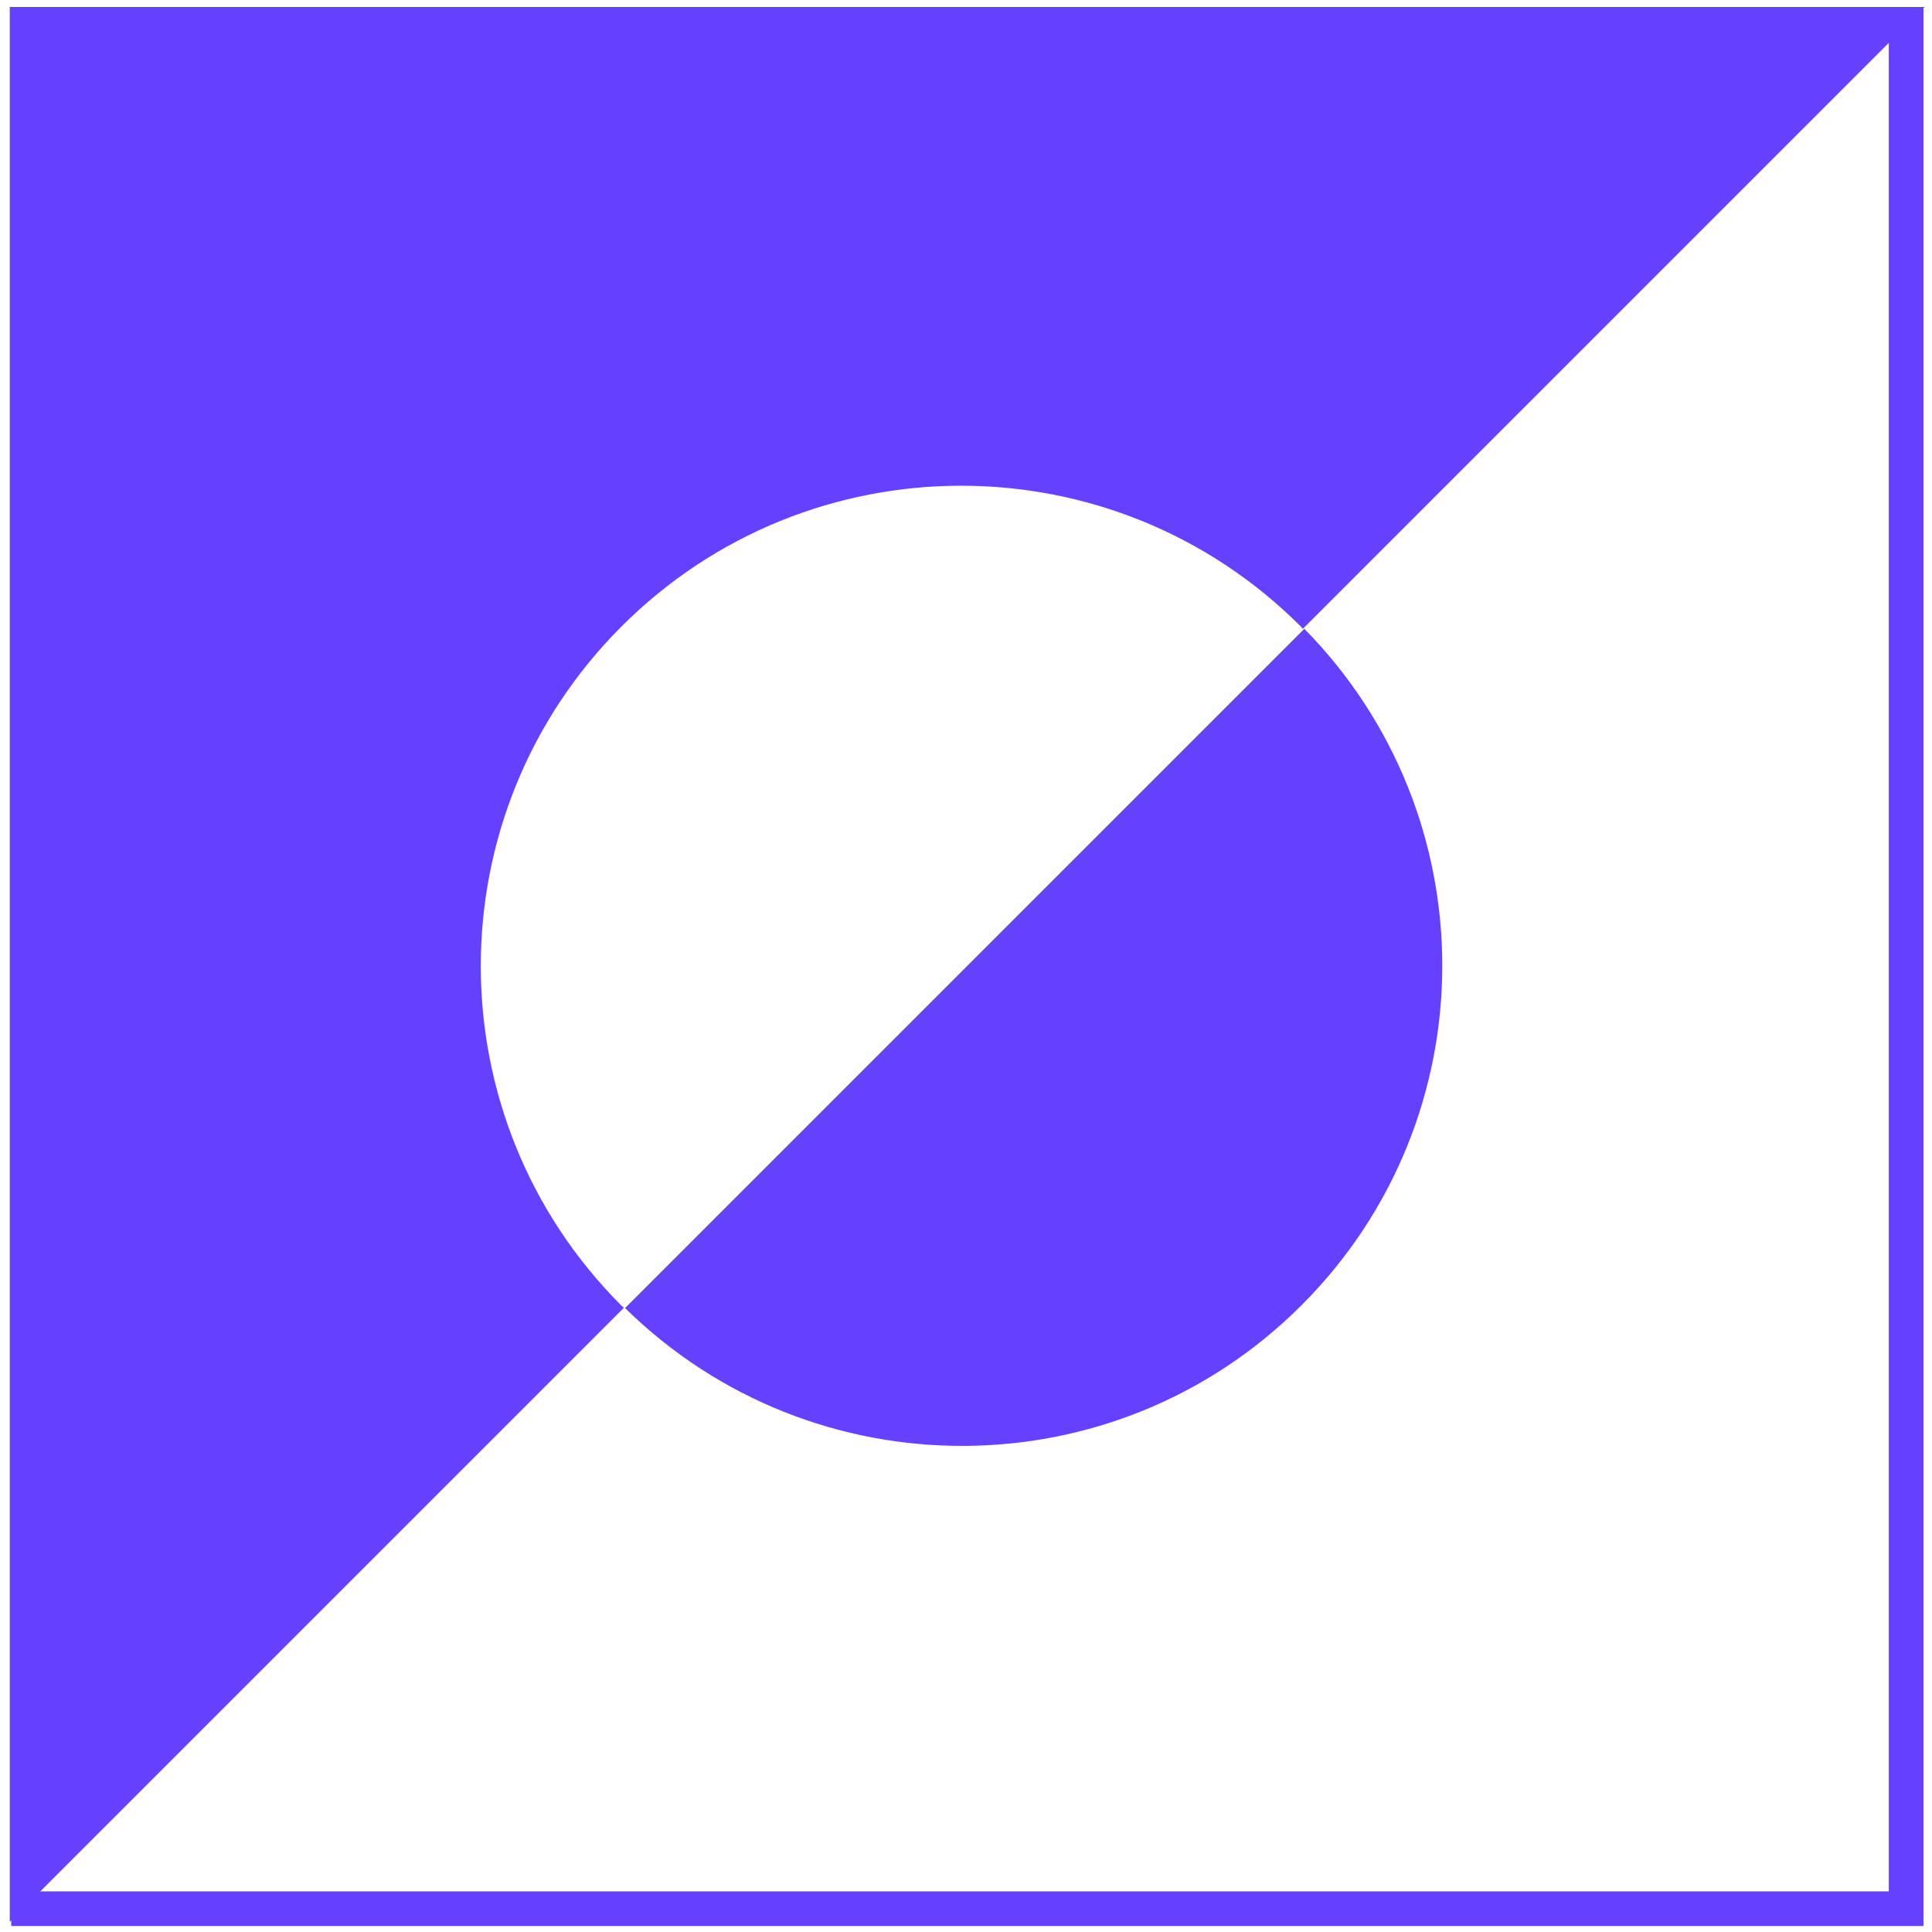
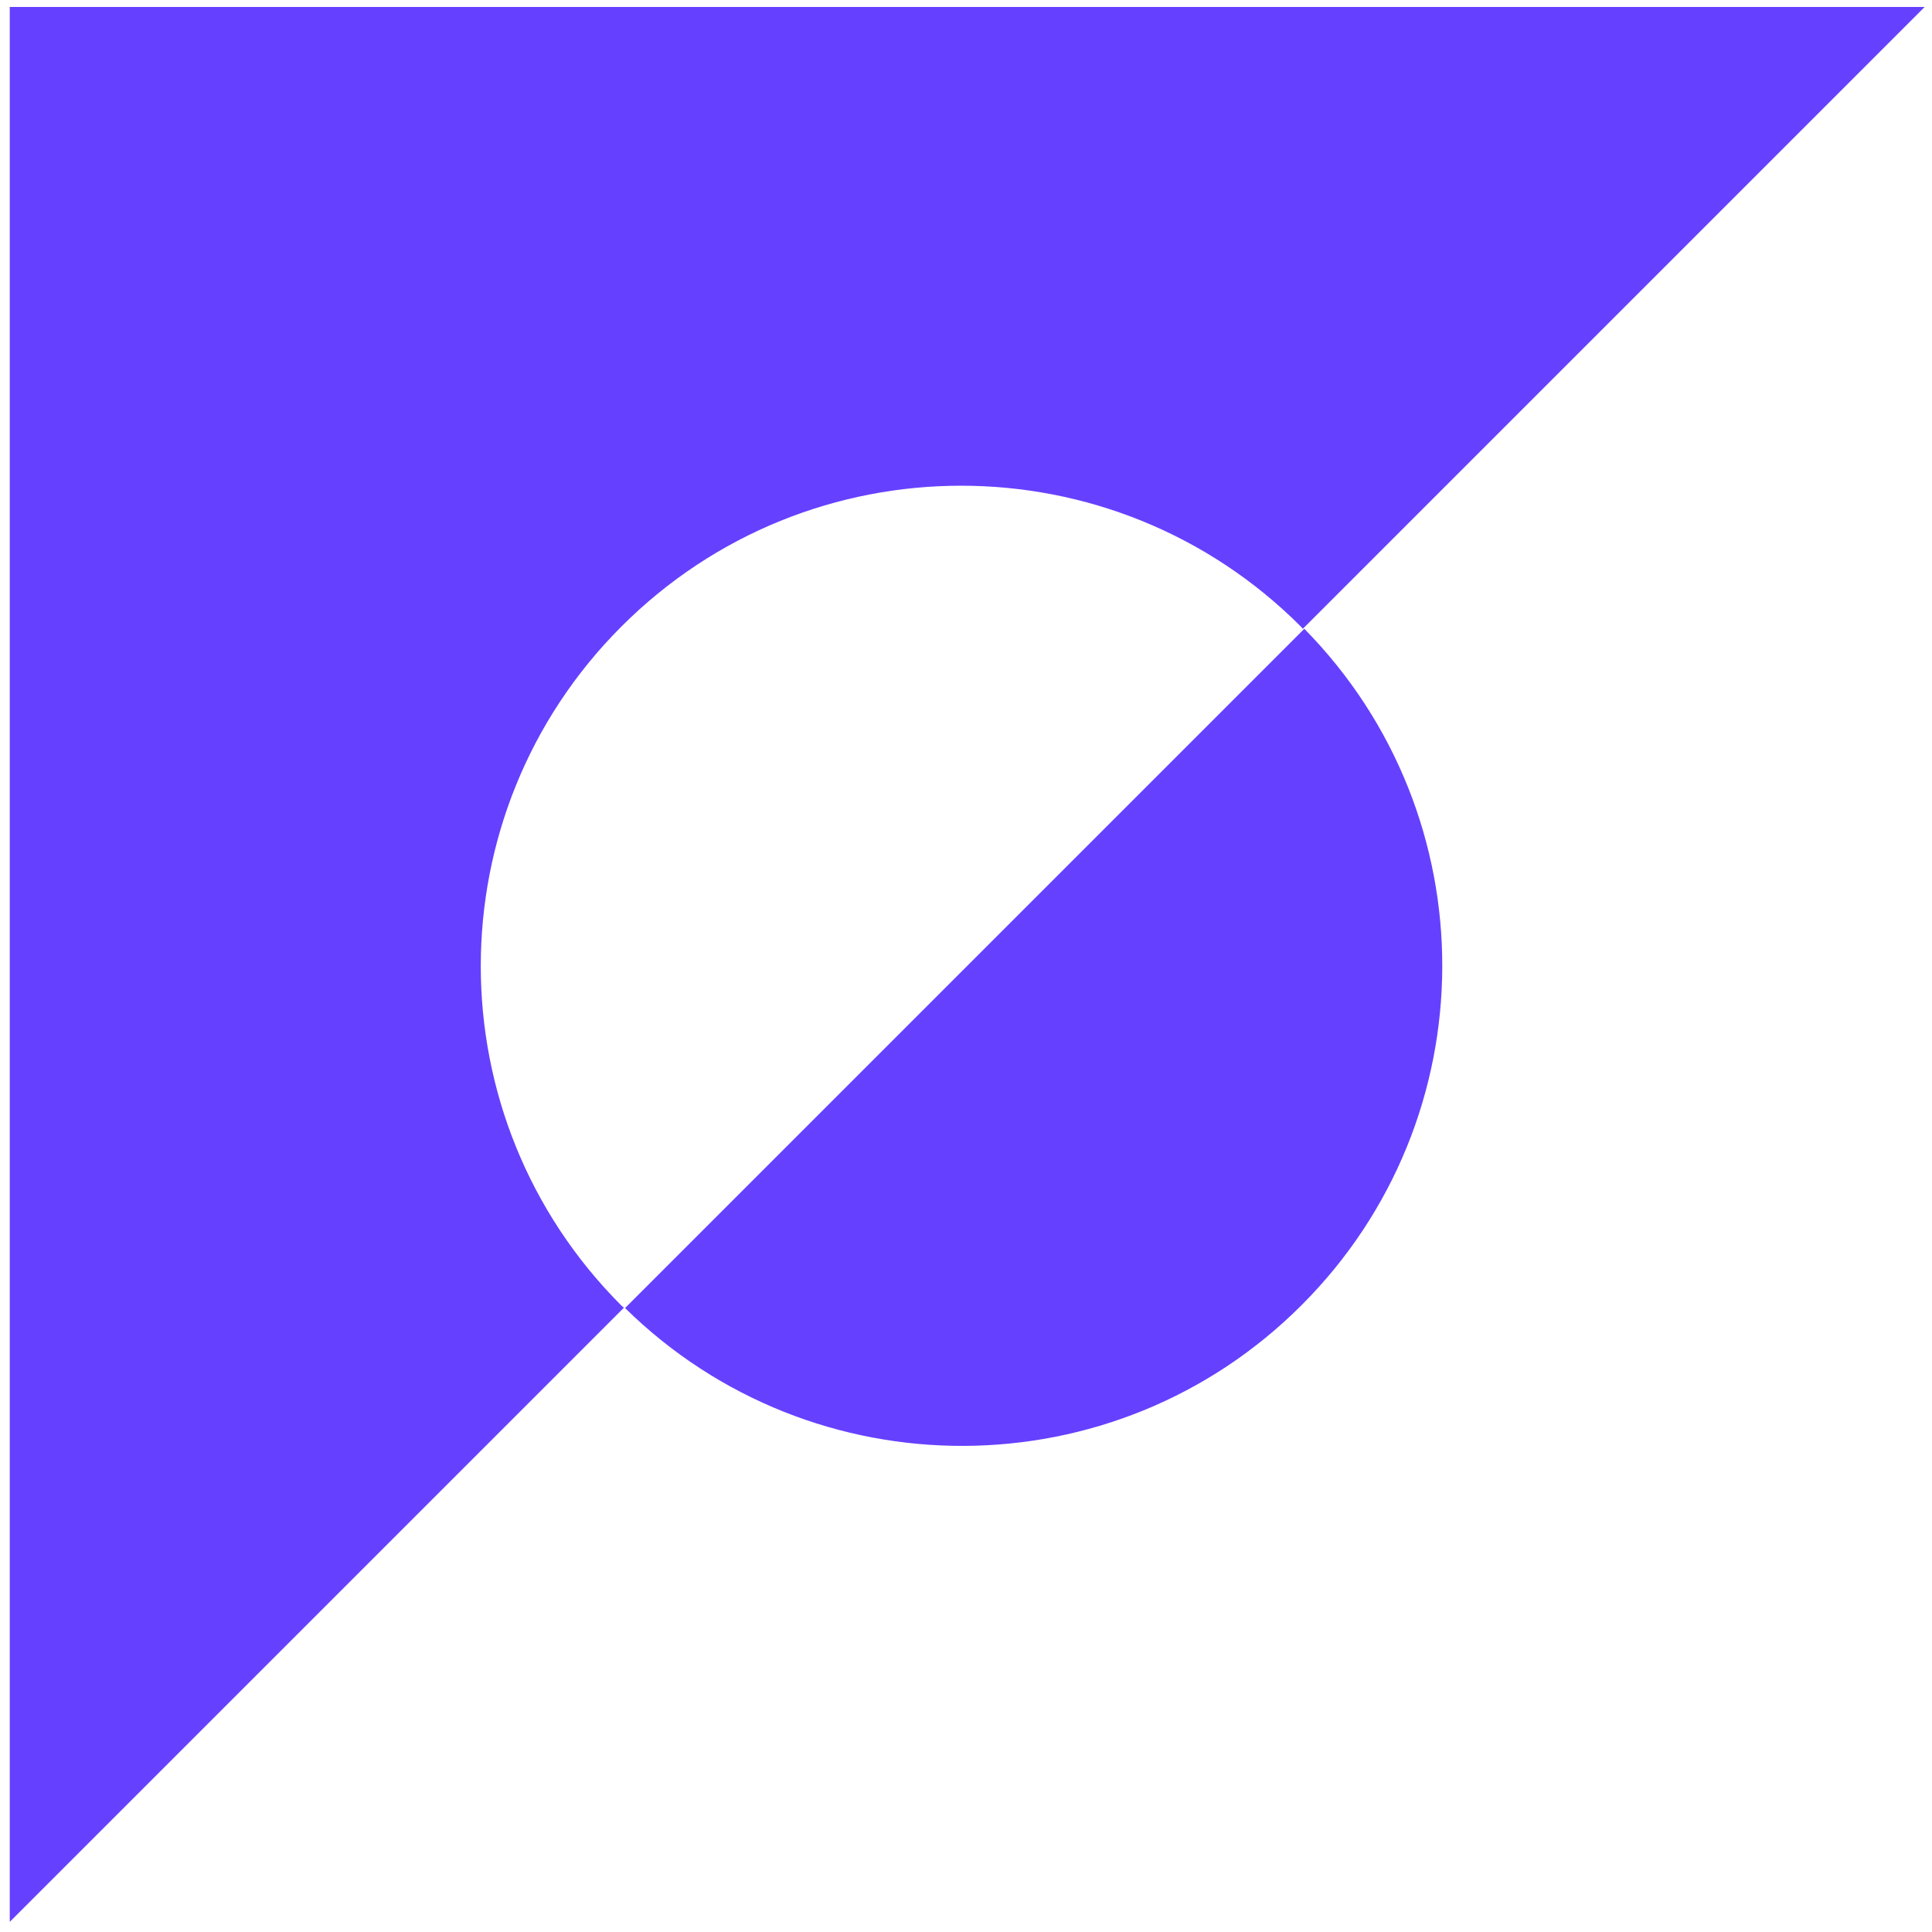
<svg xmlns="http://www.w3.org/2000/svg" width="74" height="74" viewBox="0 0 74 74" fill="none">
  <path d="M23.805 23.994C30.992 16.807 42.635 16.807 49.822 23.994C49.844 24.028 49.878 24.05 49.901 24.084L73.718 0.267H0.374V73.612L23.896 50.09C23.896 50.09 23.839 50.033 23.805 50.01C16.618 42.823 16.618 31.181 23.805 23.994Z" fill="#6640FF" />
  <path d="M49.856 49.987C57.009 42.834 57.032 31.272 49.958 24.084L23.941 50.101C31.14 57.175 42.703 57.141 49.844 49.999" fill="#6640FF" />
-   <path d="M73.673 73.771H0.43V72.444H72.346V0.324H73.673V73.771Z" fill="#6640FF" />
</svg>